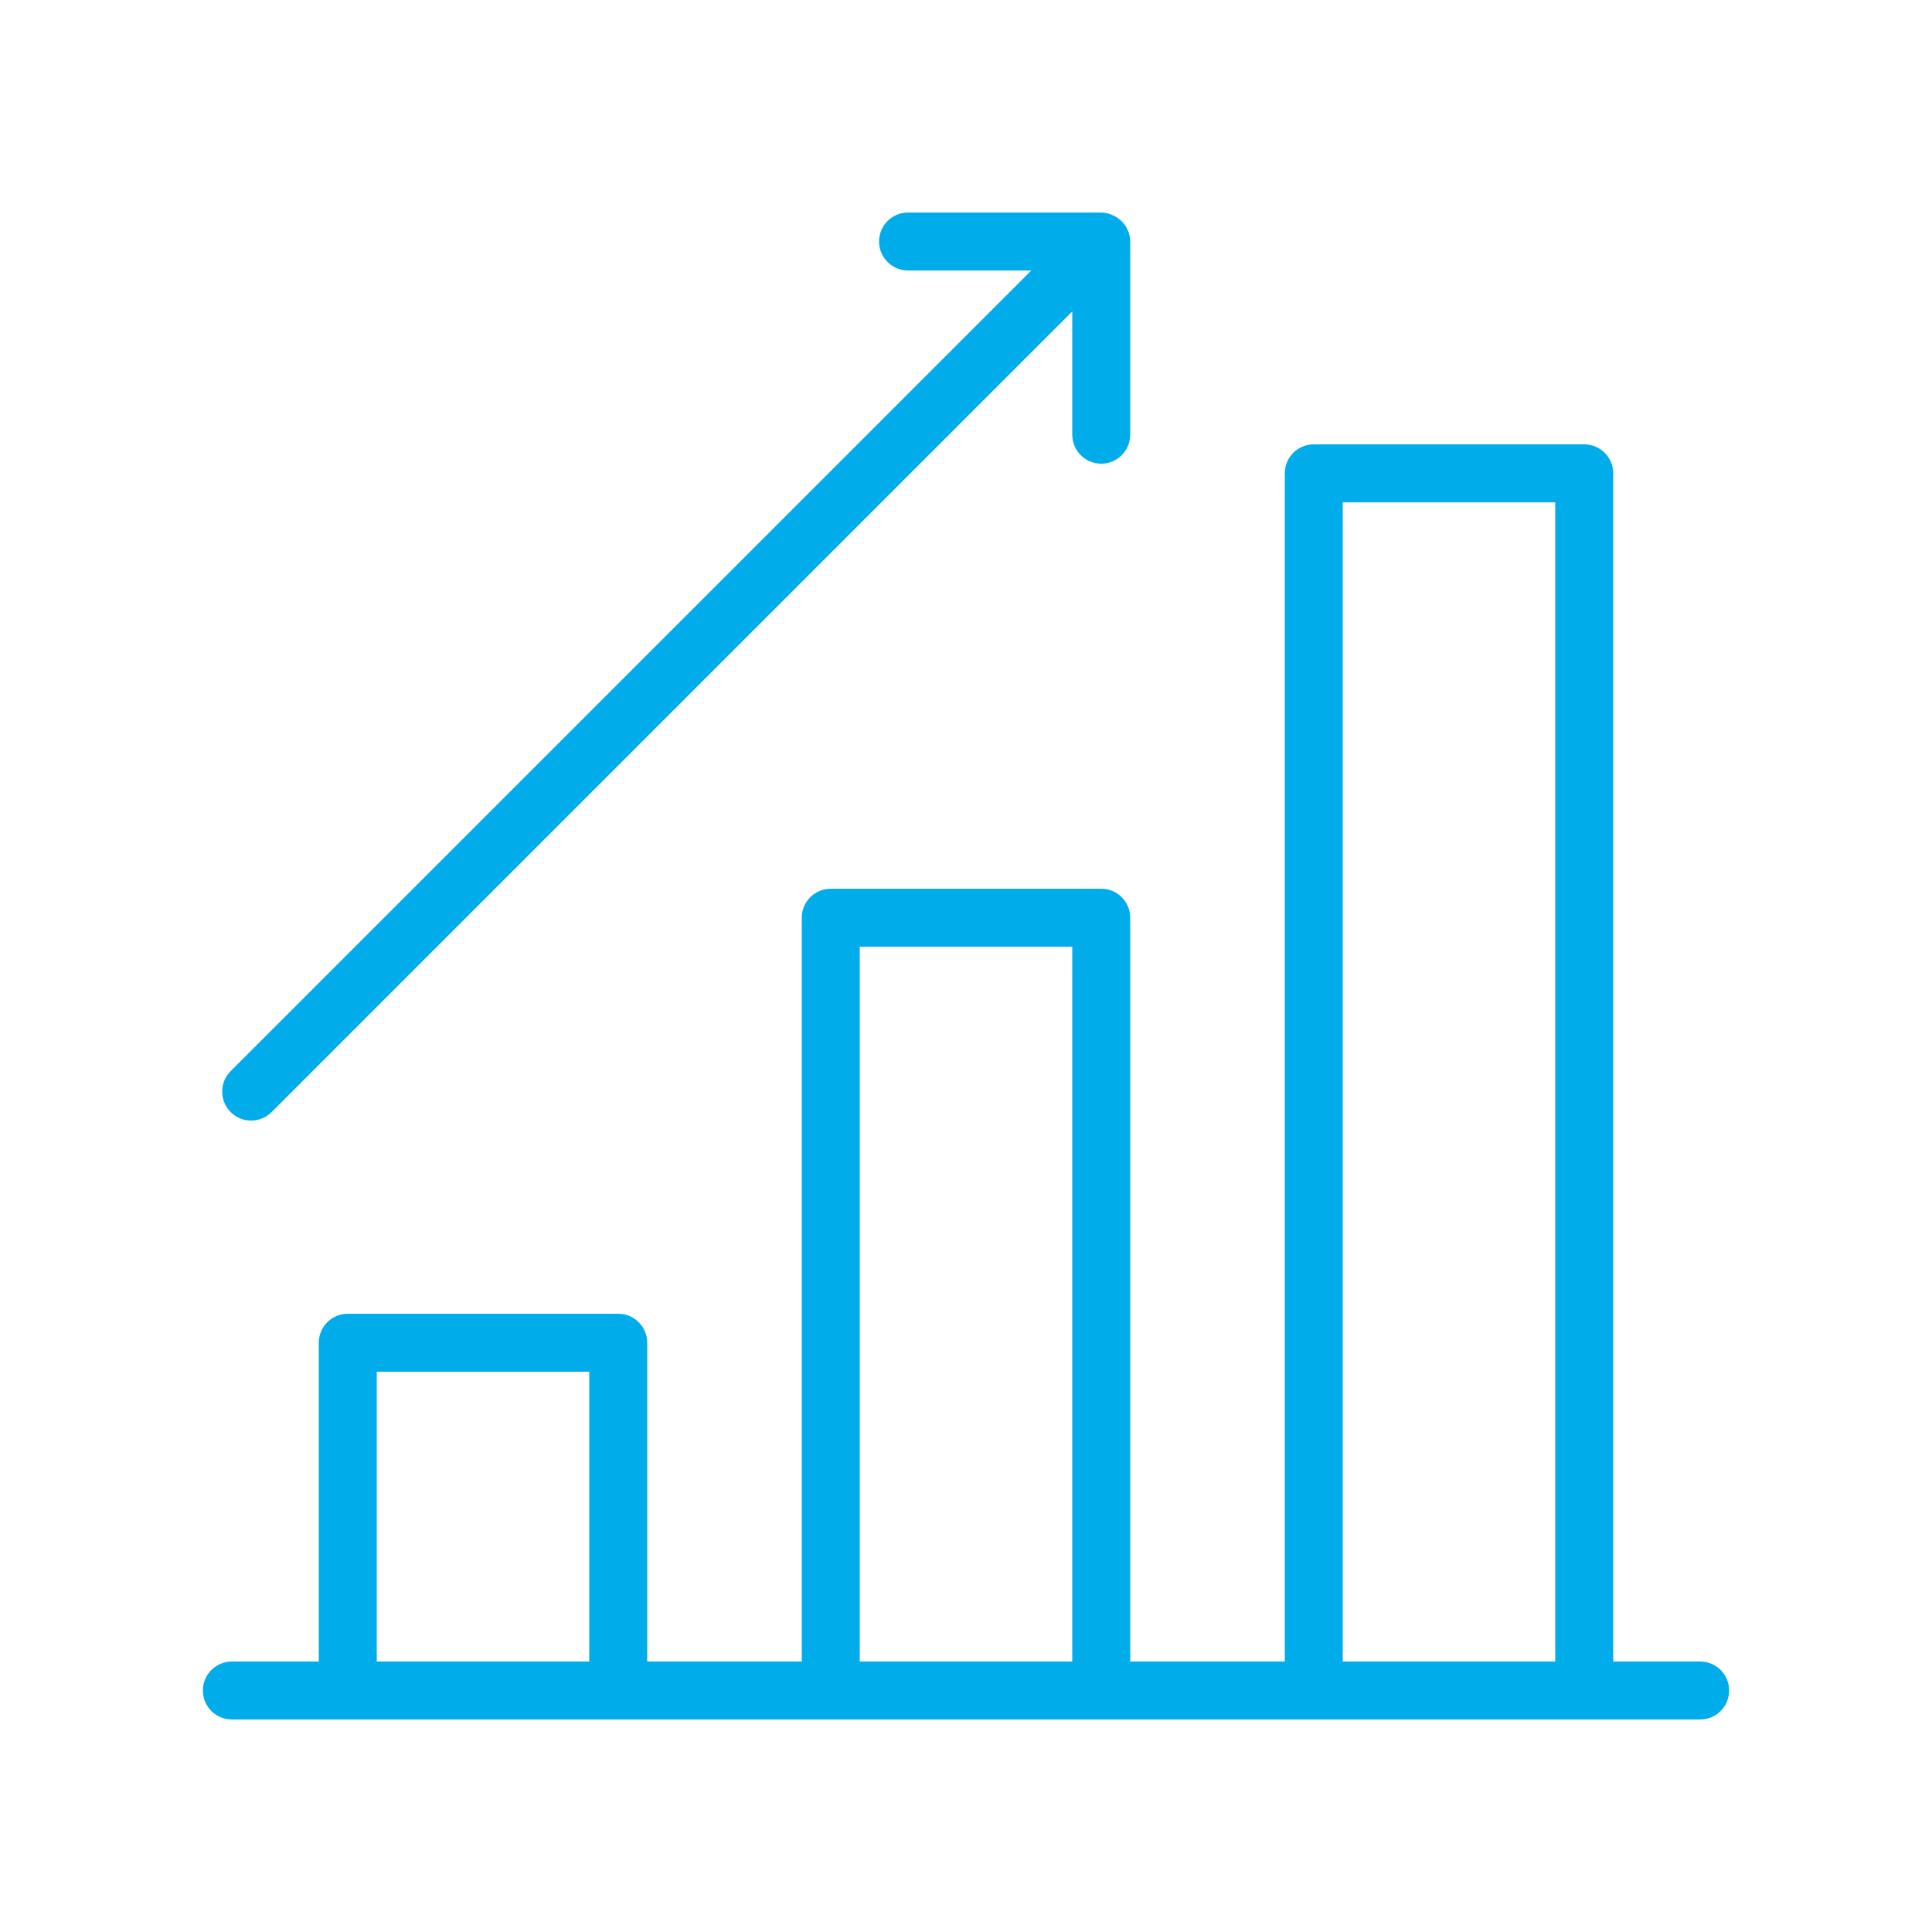
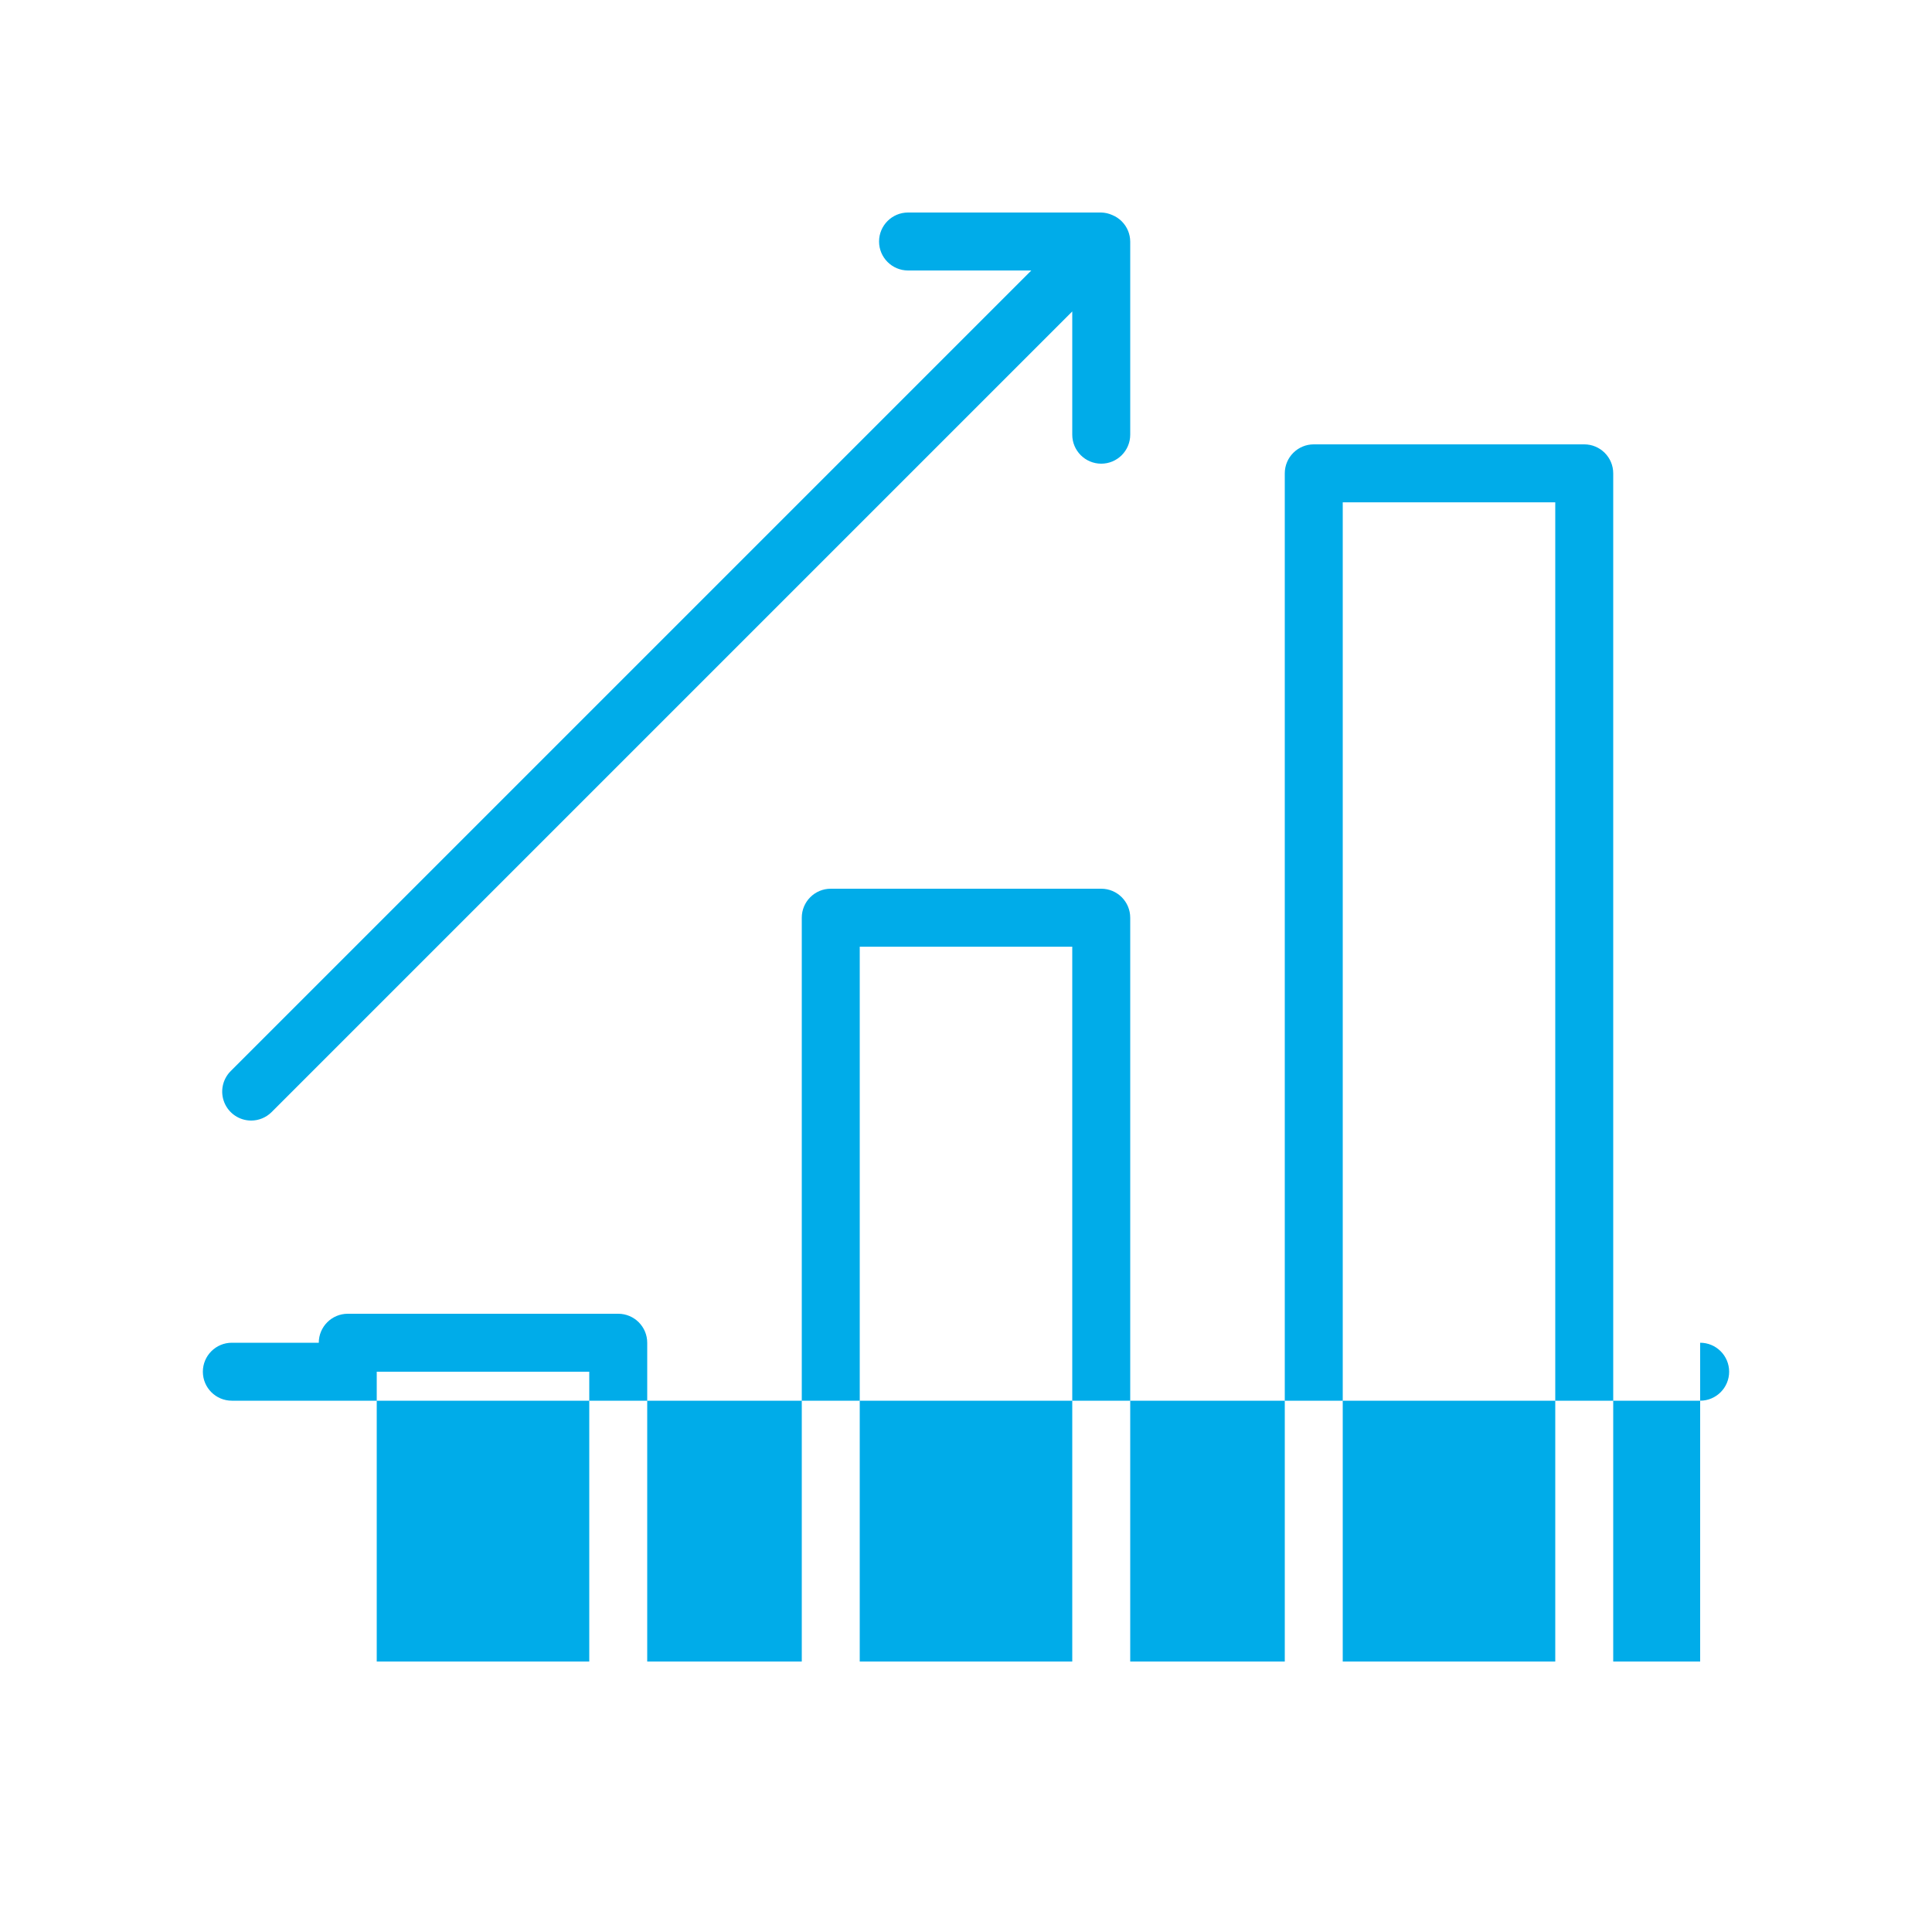
<svg xmlns="http://www.w3.org/2000/svg" version="1.1" width="100px" height="100px" viewBox="0,0,256,256">
  <g fill="#00ace9" fill-rule="evenodd" stroke="none" stroke-width="1" stroke-linecap="butt" stroke-linejoin="miter" stroke-miterlimit="10" stroke-dasharray="" stroke-dashoffset="0" font-family="none" font-weight="none" font-size="none" text-anchor="none" style="mix-blend-mode: normal">
    <g transform="translate(0,21.76) scale(2.56,2.56)">
-       <path d="M88,77.5h-4.5v-61.5c0,-0.828 -0.672,-1.5 -1.5,-1.5h-14c-0.828,0 -1.5,0.672 -1.5,1.5v61.5h-8v-38.5c0,-0.828 -0.672,-1.5 -1.5,-1.5h-14c-0.828,0 -1.5,0.672 -1.5,1.5v38.5h-8v-16.5c0,-0.828 -0.672,-1.5 -1.5,-1.5h-14c-0.828,0 -1.5,0.672 -1.5,1.5v16.5h-4.5c-0.828,0 -1.5,0.672 -1.5,1.5c0,0.828 0.672,1.5 1.5,1.5h76c0.828,0 1.5,-0.672 1.5,-1.5c0,-0.828 -0.672,-1.5 -1.5,-1.5zM69.5,17.5h11v60h-11zM44.5,40.5h11v37h-11zM19.5,62.5h11v15h-11zM13,49.5c0.398,-0 0.779,-0.159 1.06,-0.44l41.44,-41.44v6.38c0,0.828 0.672,1.5 1.5,1.5c0.828,0 1.5,-0.672 1.5,-1.5v-10c-0.002,-0.189 -0.039,-0.375 -0.11,-0.55c-0.152,-0.372 -0.448,-0.668 -0.82,-0.82c-0.18,-0.081 -0.373,-0.125 -0.57,-0.13h-10c-0.828,0 -1.5,0.672 -1.5,1.5c0,0.828 0.672,1.5 1.5,1.5h6.38l-41.44,41.44c-0.428,0.429 -0.557,1.074 -0.325,1.634c0.232,0.56 0.778,0.926 1.385,0.926z" />
+       <path d="M88,77.5h-4.5v-61.5c0,-0.828 -0.672,-1.5 -1.5,-1.5h-14c-0.828,0 -1.5,0.672 -1.5,1.5v61.5h-8v-38.5c0,-0.828 -0.672,-1.5 -1.5,-1.5h-14c-0.828,0 -1.5,0.672 -1.5,1.5v38.5h-8v-16.5c0,-0.828 -0.672,-1.5 -1.5,-1.5h-14c-0.828,0 -1.5,0.672 -1.5,1.5h-4.5c-0.828,0 -1.5,0.672 -1.5,1.5c0,0.828 0.672,1.5 1.5,1.5h76c0.828,0 1.5,-0.672 1.5,-1.5c0,-0.828 -0.672,-1.5 -1.5,-1.5zM69.5,17.5h11v60h-11zM44.5,40.5h11v37h-11zM19.5,62.5h11v15h-11zM13,49.5c0.398,-0 0.779,-0.159 1.06,-0.44l41.44,-41.44v6.38c0,0.828 0.672,1.5 1.5,1.5c0.828,0 1.5,-0.672 1.5,-1.5v-10c-0.002,-0.189 -0.039,-0.375 -0.11,-0.55c-0.152,-0.372 -0.448,-0.668 -0.82,-0.82c-0.18,-0.081 -0.373,-0.125 -0.57,-0.13h-10c-0.828,0 -1.5,0.672 -1.5,1.5c0,0.828 0.672,1.5 1.5,1.5h6.38l-41.44,41.44c-0.428,0.429 -0.557,1.074 -0.325,1.634c0.232,0.56 0.778,0.926 1.385,0.926z" />
    </g>
  </g>
</svg>